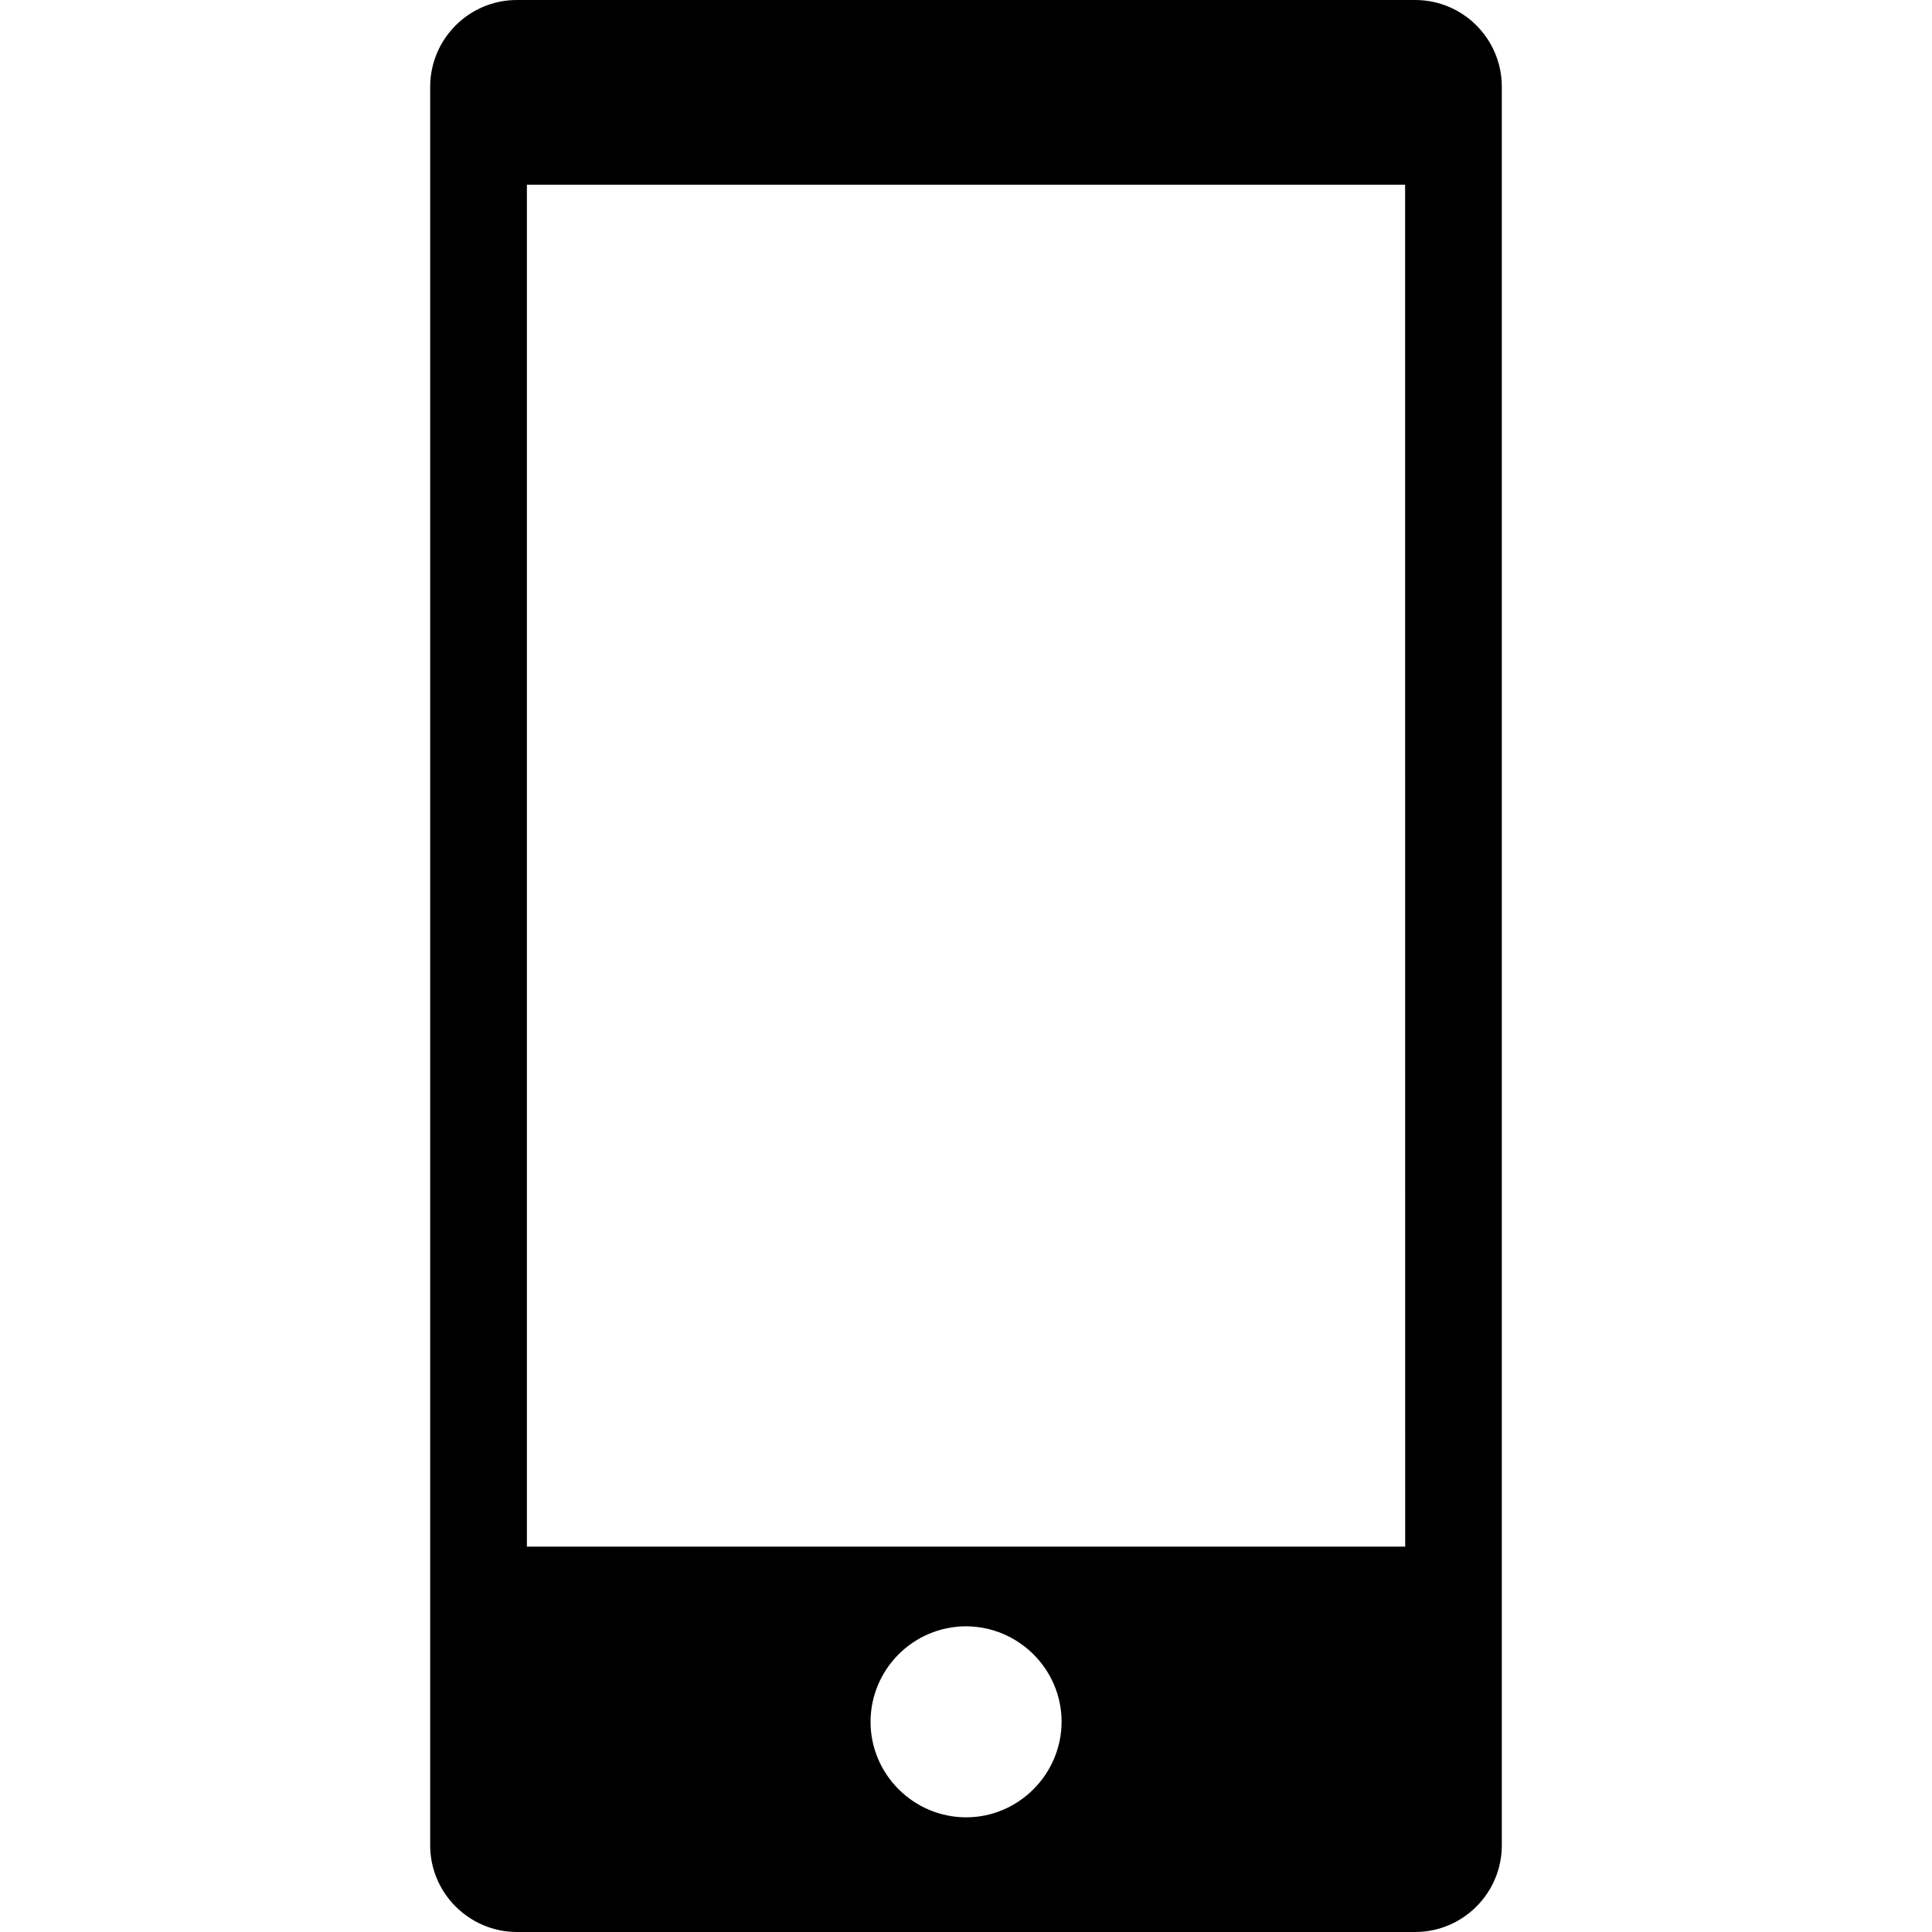
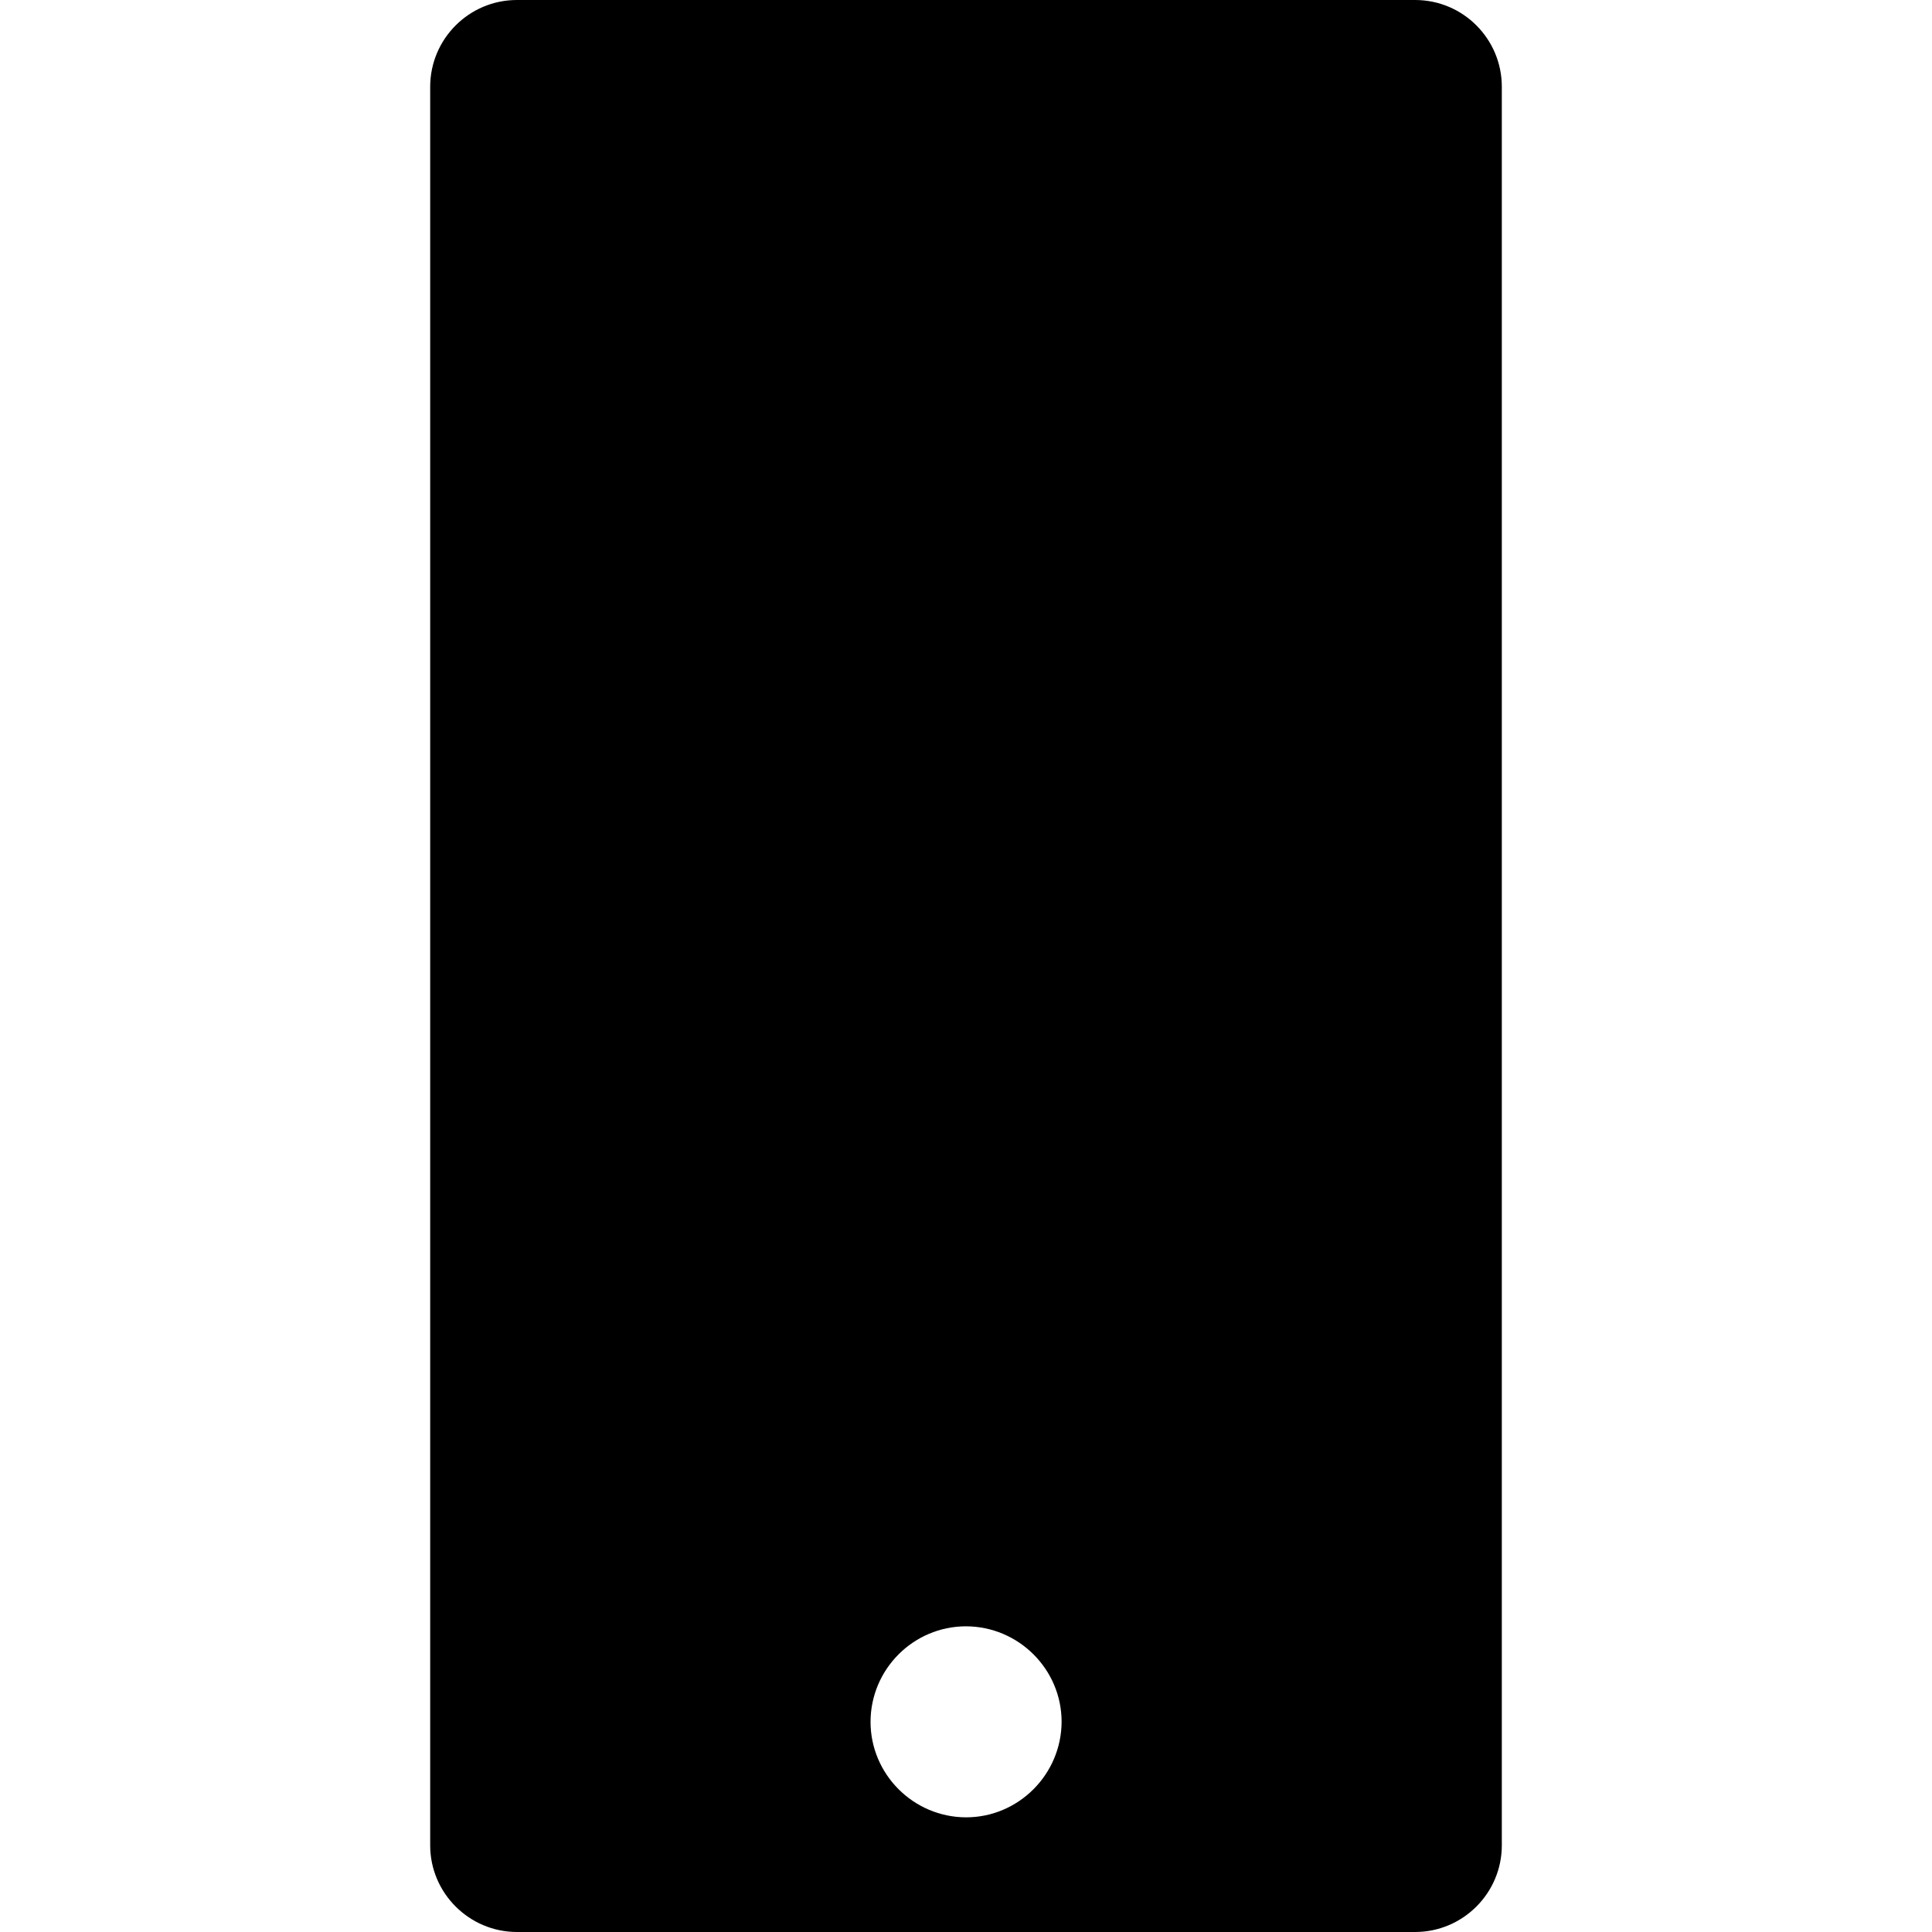
<svg xmlns="http://www.w3.org/2000/svg" version="1.1" id="Capa_1" x="0px" y="0px" width="792.014px" height="792.015px" viewBox="0 0 792.014 792.015" style="enable-background:new 0 0 792.014 792.015;" xml:space="preserve">
  <g>
-     <path d="M580.131,0H211.898c-19.585,0-35.532,15.933-35.546,35.561v720.937c0.015,19.556,15.961,35.475,35.546,35.518h368.262   c19.6-0.043,35.502-15.976,35.502-35.547V35.561C615.663,15.933,599.745,0,580.131,0z M435.2,705.766   c-0.043,21.612-17.658,39.228-39.127,39.242c-21.598-0.029-39.184-17.63-39.199-39.127c0.029-21.599,17.543-39.142,39.113-39.185   C417.584,666.754,435.157,684.297,435.2,705.766z M576.047,634.025H215.997V75.723h360.021L576.047,634.025z" />
+     <path d="M580.131,0H211.898c-19.585,0-35.532,15.933-35.546,35.561v720.937c0.015,19.556,15.961,35.475,35.546,35.518h368.262   c19.6-0.043,35.502-15.976,35.502-35.547V35.561C615.663,15.933,599.745,0,580.131,0z M435.2,705.766   c-0.043,21.612-17.658,39.228-39.127,39.242c-21.598-0.029-39.184-17.63-39.199-39.127c0.029-21.599,17.543-39.142,39.113-39.185   C417.584,666.754,435.157,684.297,435.2,705.766z M576.047,634.025H215.997h360.021L576.047,634.025z" />
  </g>
  <g>
</g>
  <g>
</g>
  <g>
</g>
  <g>
</g>
  <g>
</g>
  <g>
</g>
  <g>
</g>
  <g>
</g>
  <g>
</g>
  <g>
</g>
  <g>
</g>
  <g>
</g>
  <g>
</g>
  <g>
</g>
  <g>
</g>
</svg>